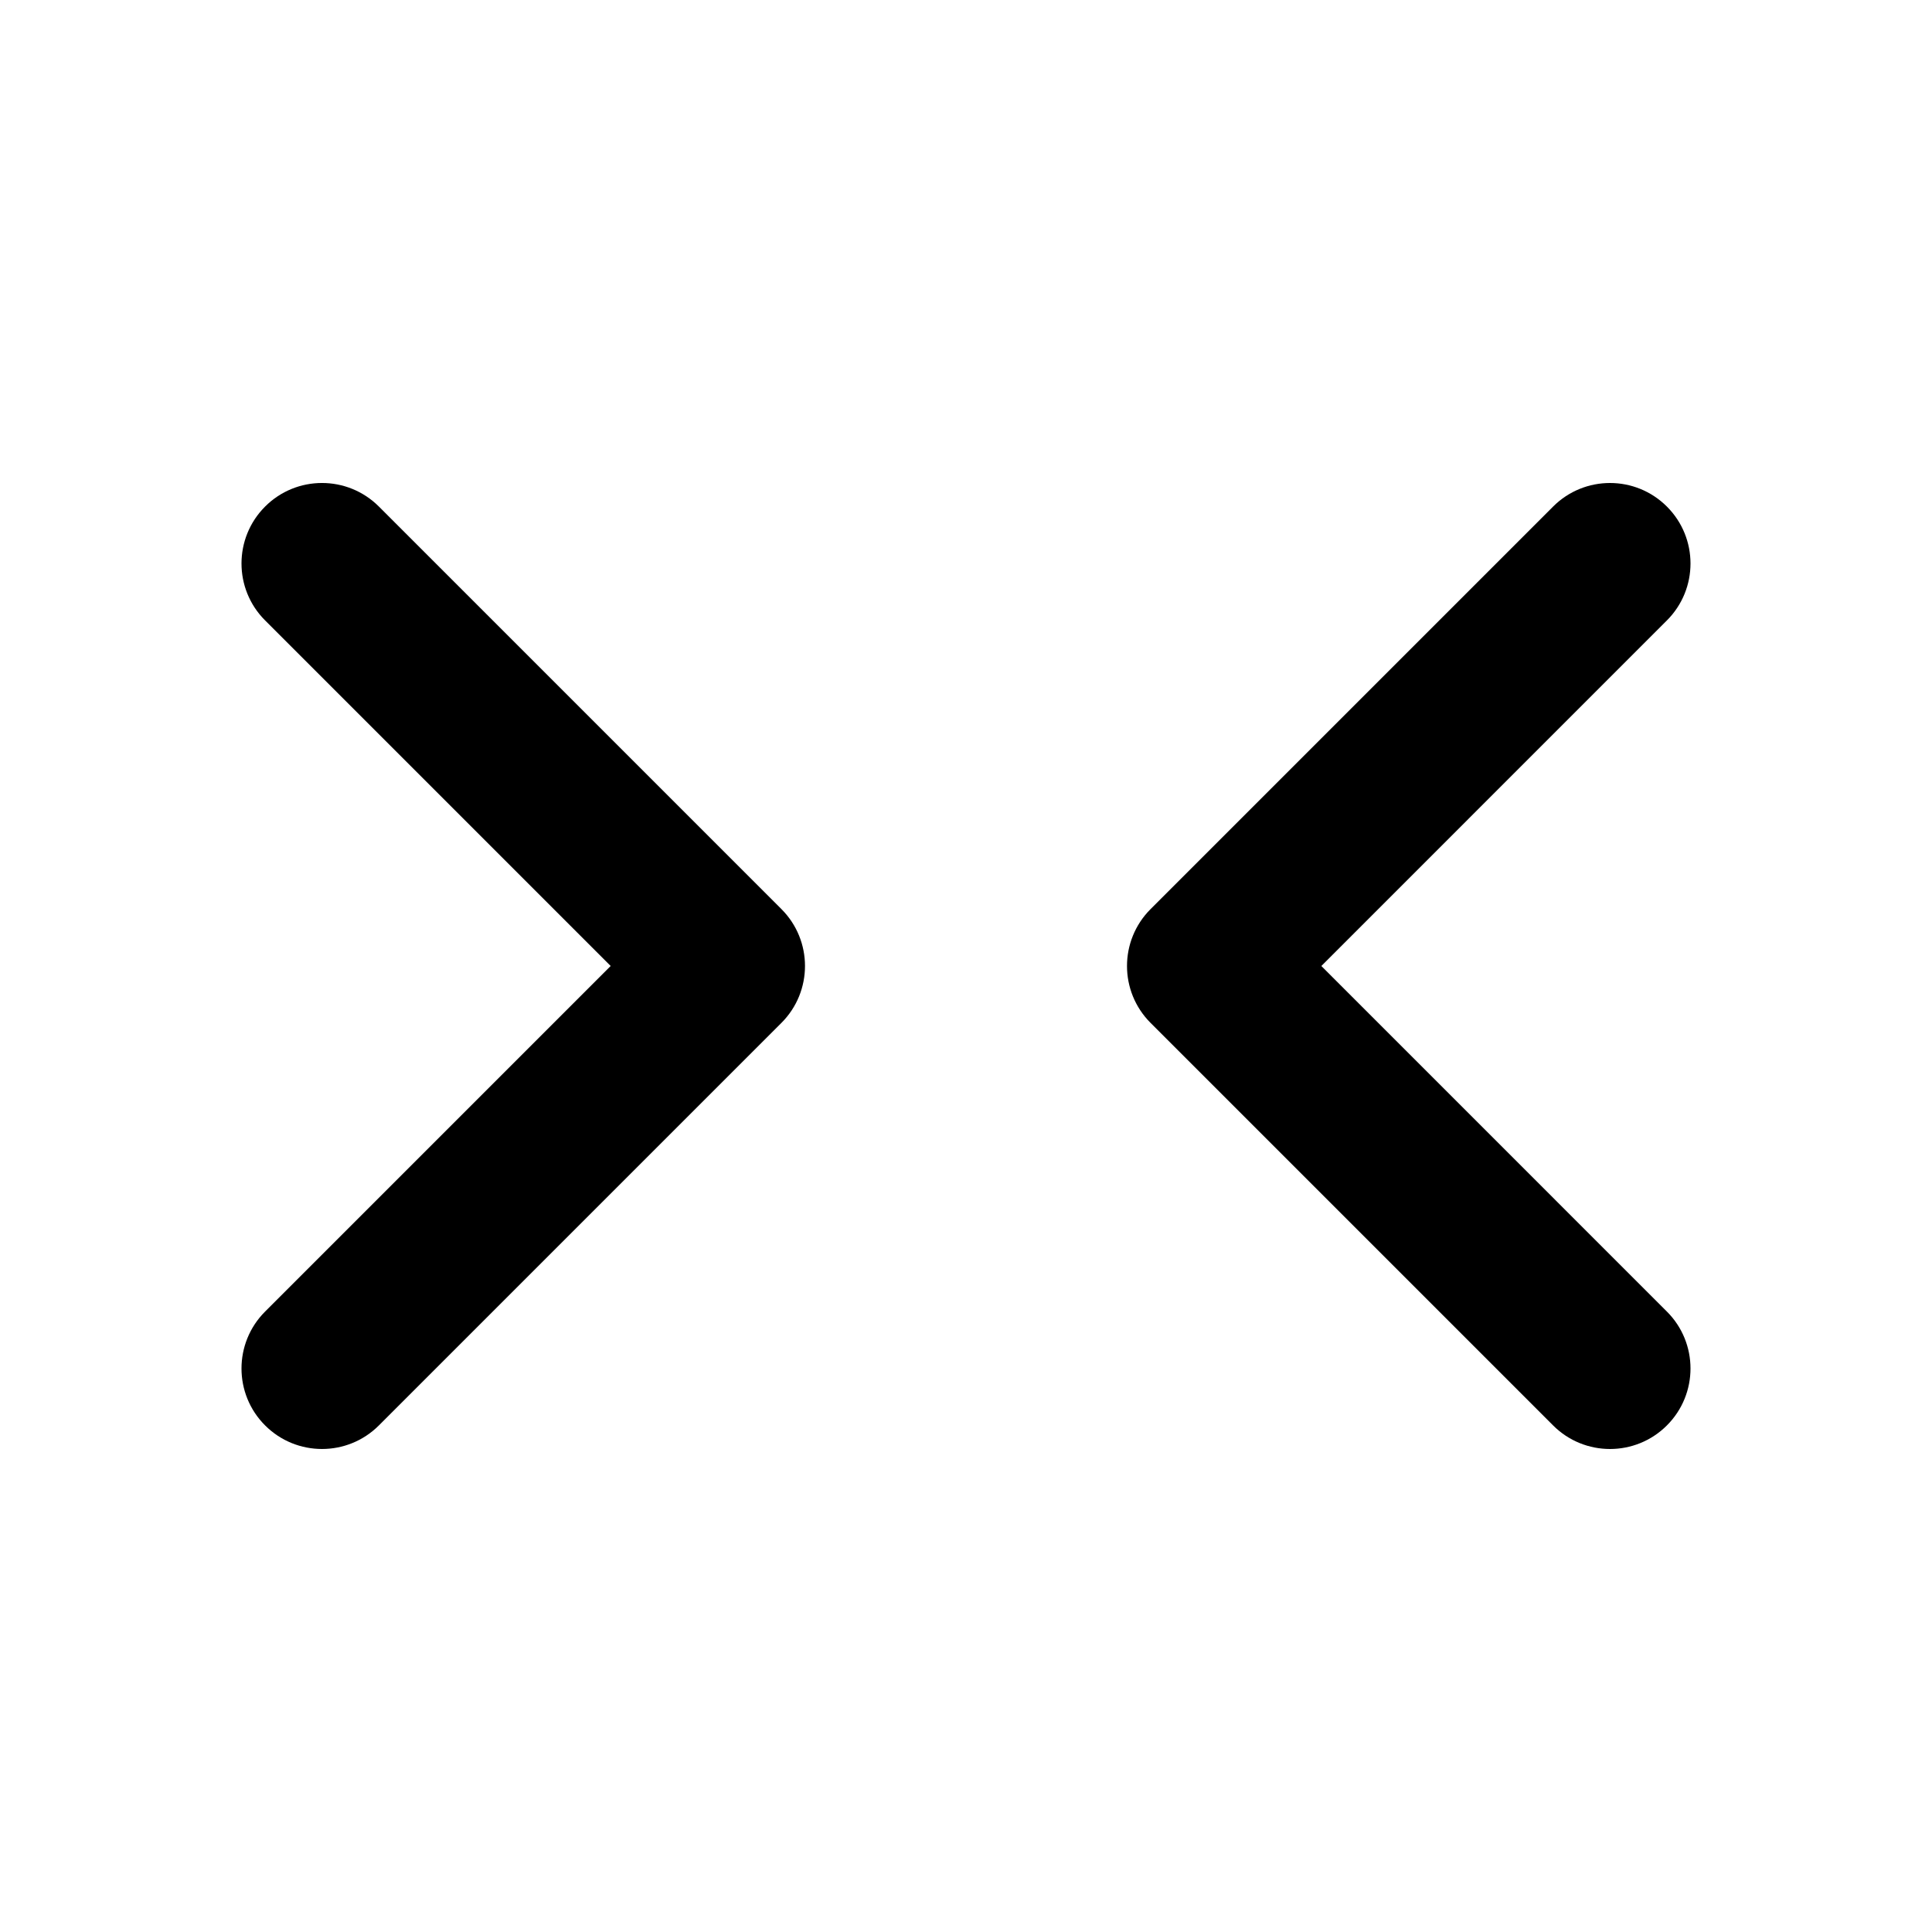
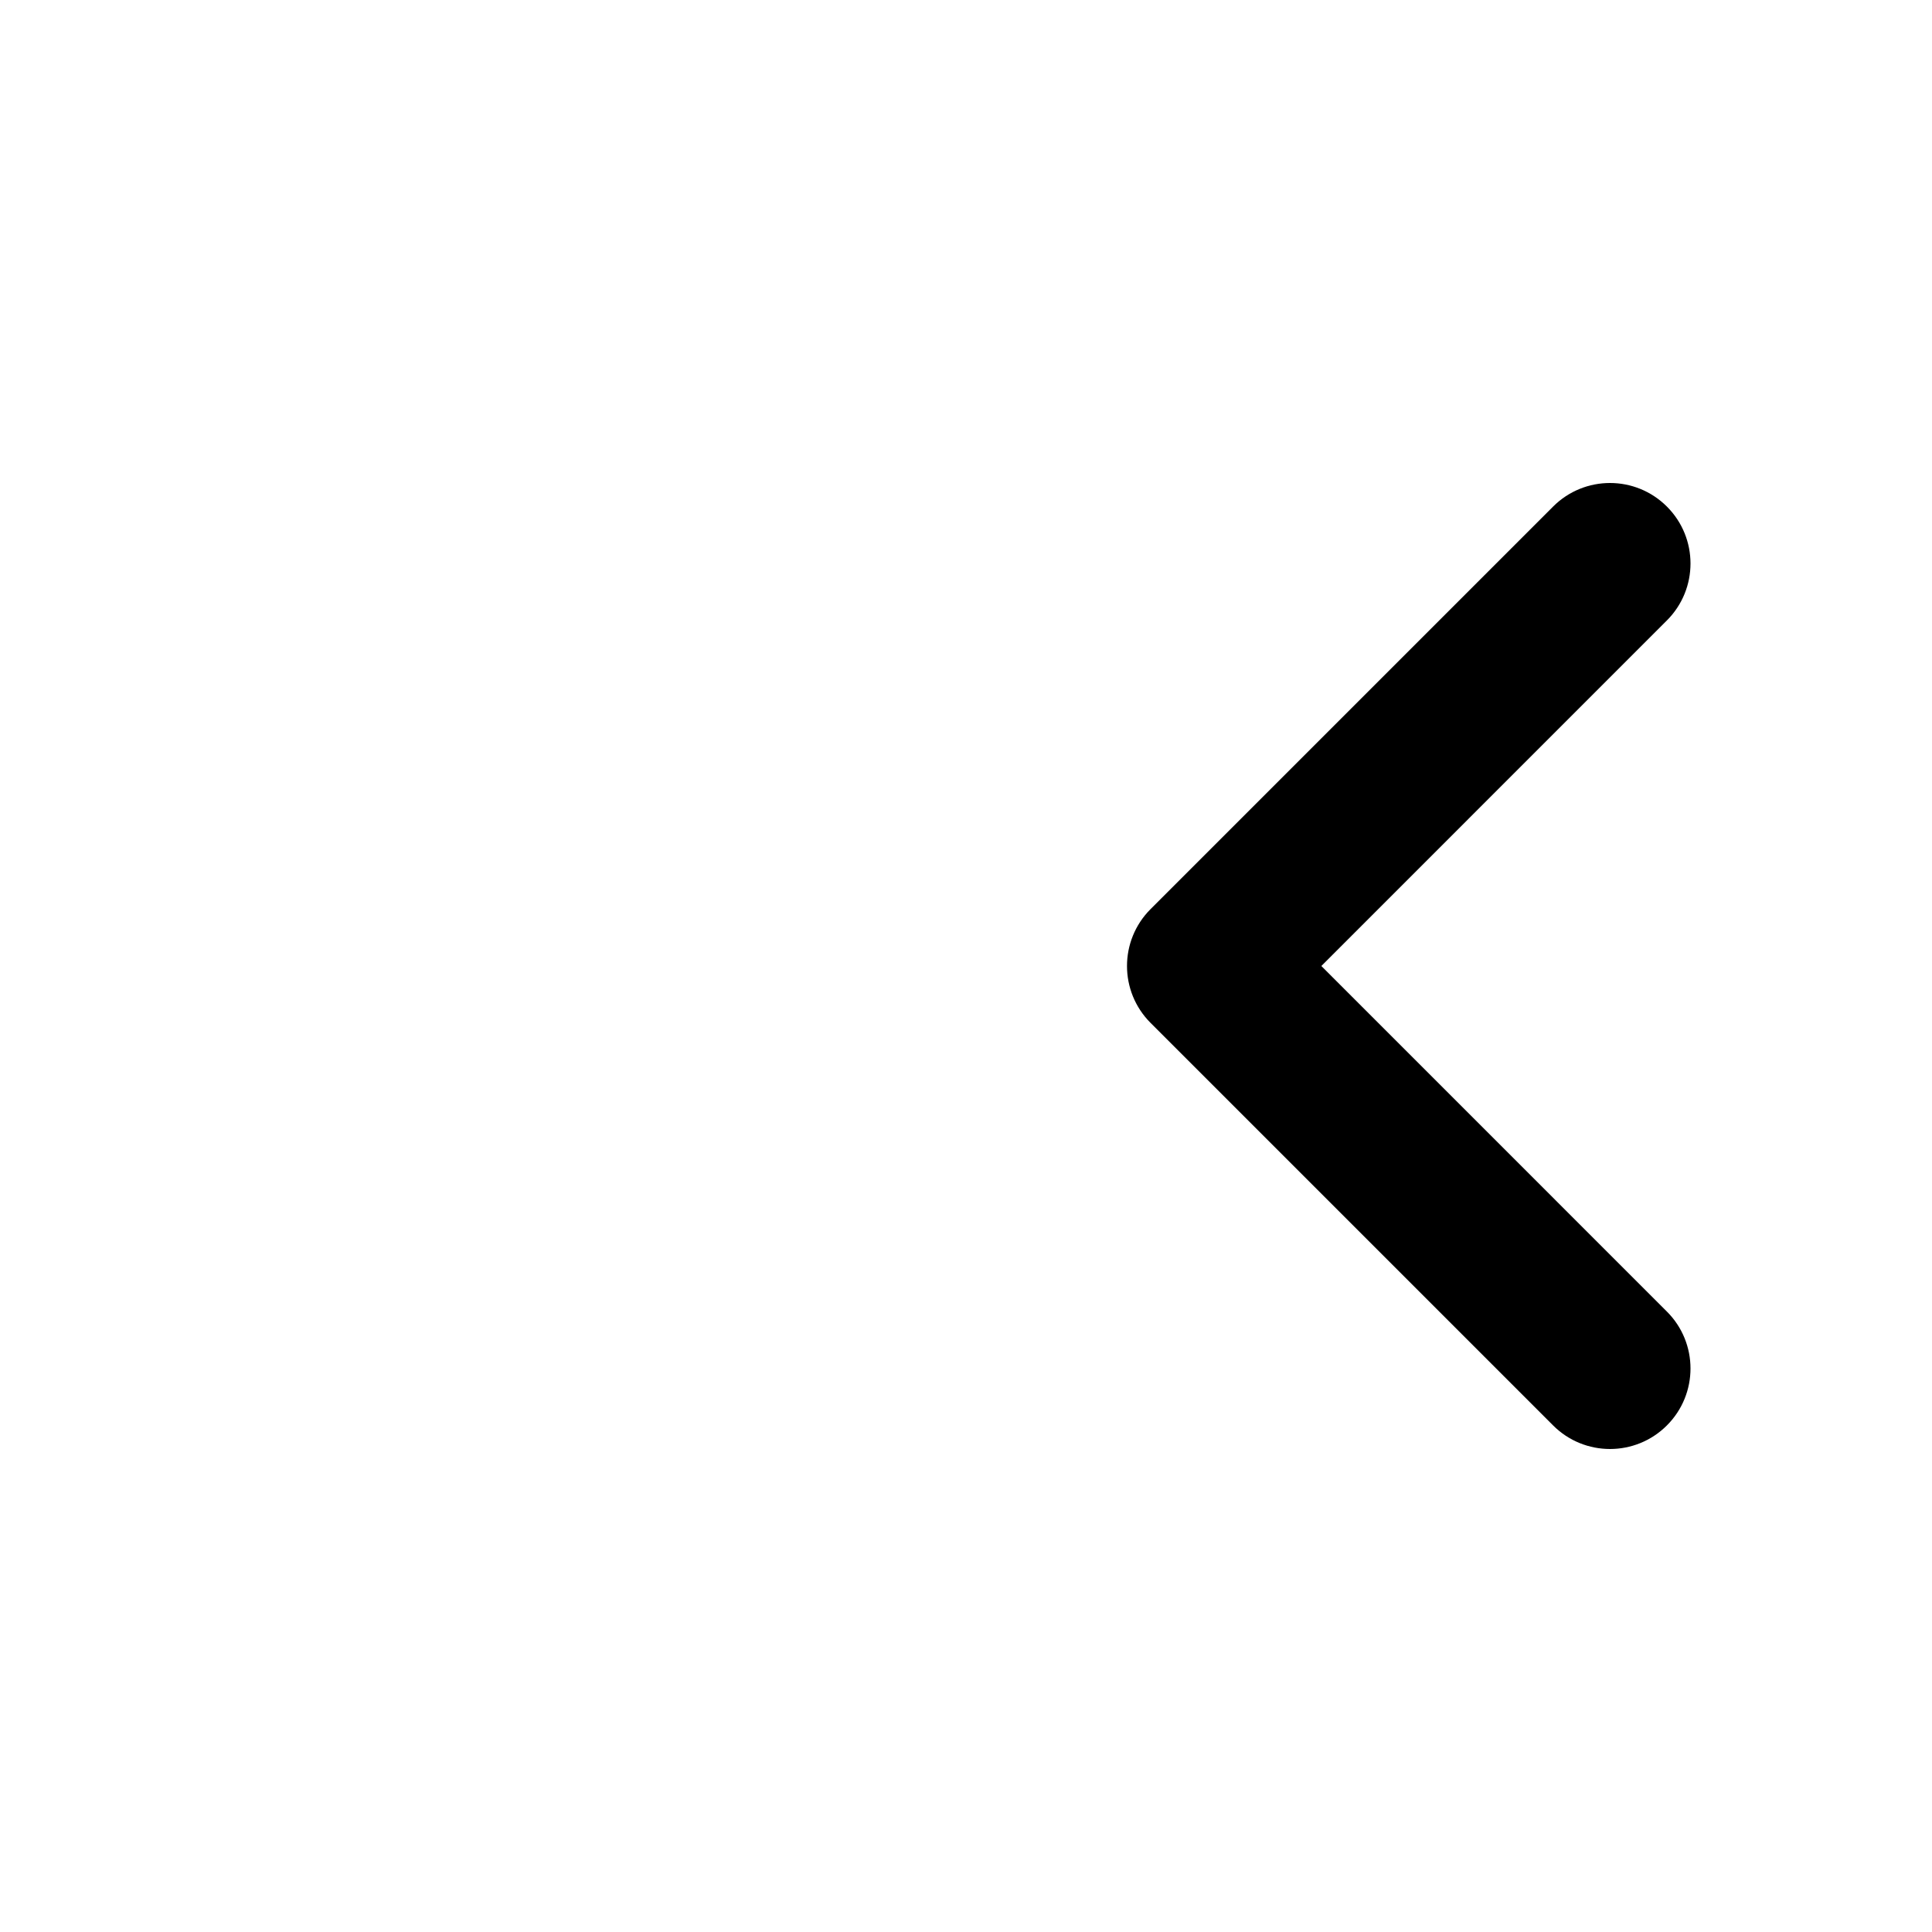
<svg xmlns="http://www.w3.org/2000/svg" version="1.1" id="Layer_1" x="0px" y="0px" width="1440px" height="1440px" viewBox="0 0 144 144" style="enable-background:new 0 0 144 144;" xml:space="preserve">
  <style type="text/css">
	.st0{fill:#FFFFFF;}
</style>
  <g>
-     <rect x="0" class="st0" width="144" height="144" />
    <g>
      <path d="M98.485,72l25.757-25.758c2.344-2.343,2.344-6.142,0-8.484    c-2.342-2.344-6.143-2.344-8.484,0l-30,30c-2.344,2.343-2.344,6.142,0,8.484l30,30    c1.171,1.172,2.707,1.758,4.242,1.758s3.071-0.586,4.242-1.758    c2.344-2.343,2.344-6.142,0-8.484L98.485,72z" />
-       <path d="M28.242,37.757c-2.342-2.344-6.143-2.344-8.484,0c-2.344,2.343-2.344,6.142,0,8.484    l25.757,25.758L19.758,97.757c-2.344,2.343-2.344,6.142,0,8.484    c1.171,1.172,2.707,1.758,4.242,1.758s3.071-0.586,4.242-1.758l30-30    c2.344-2.343,2.344-6.142,0-8.484L28.242,37.757z" />
    </g>
  </g>
</svg>